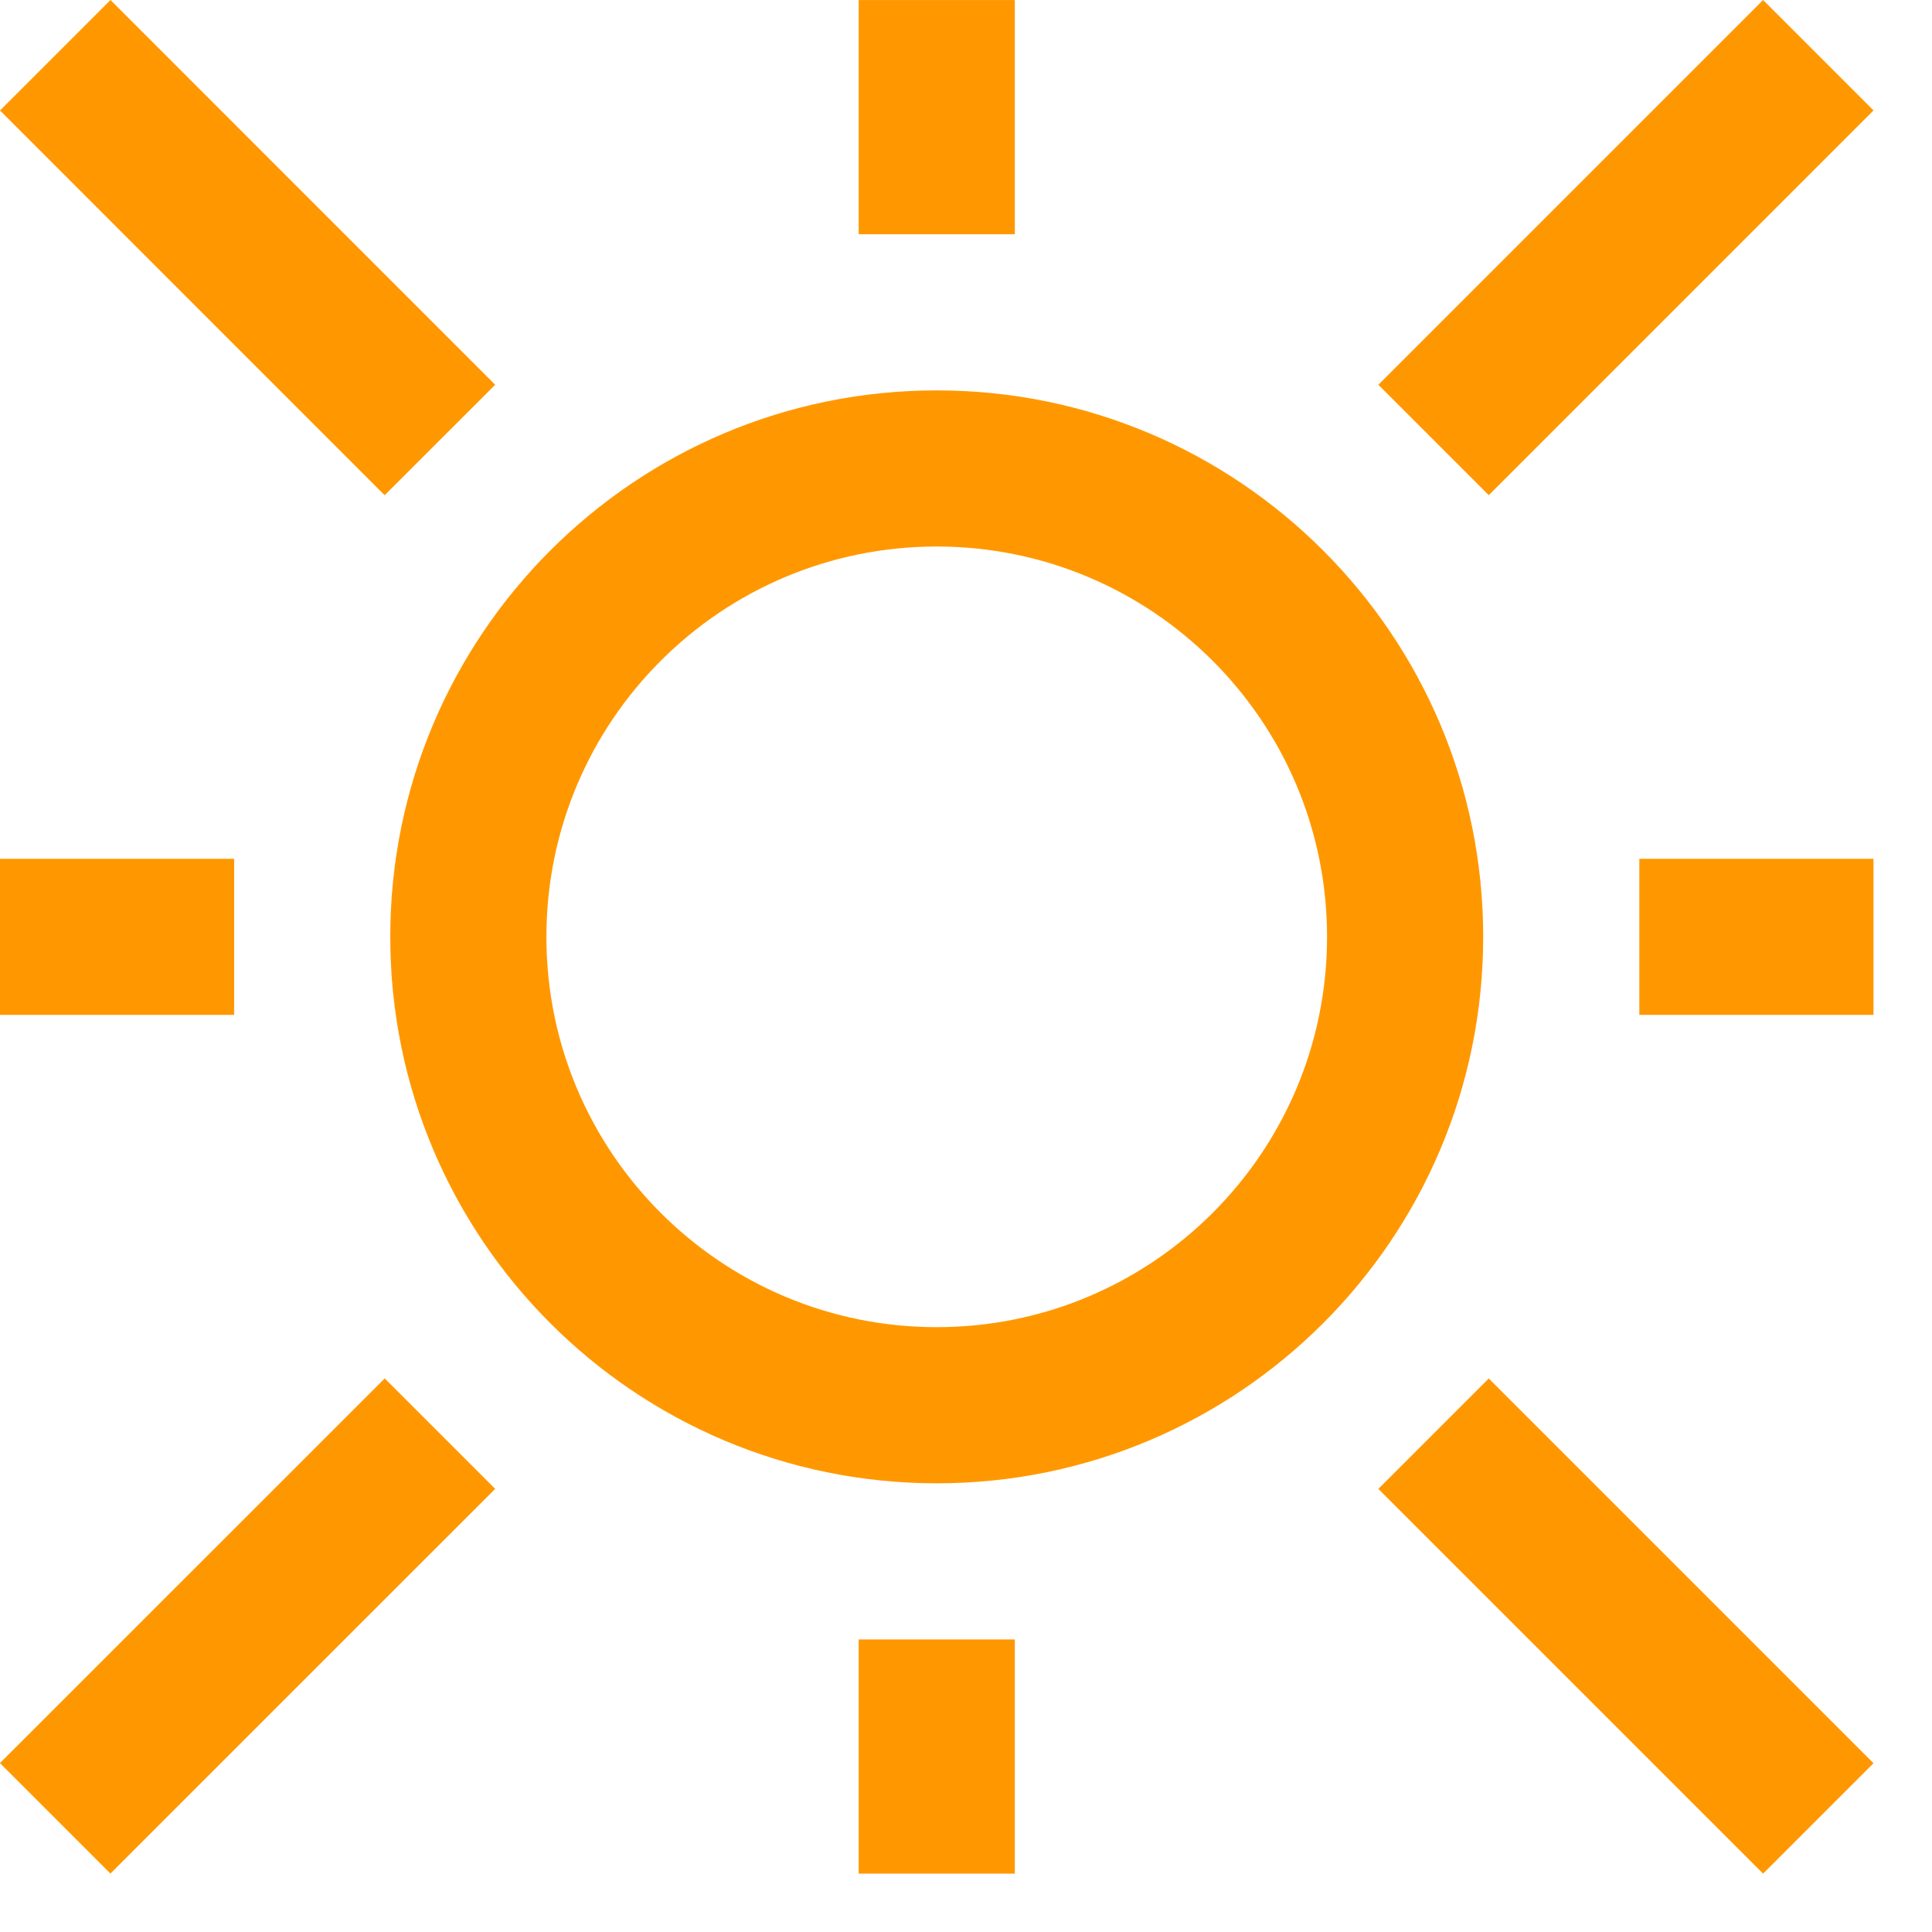
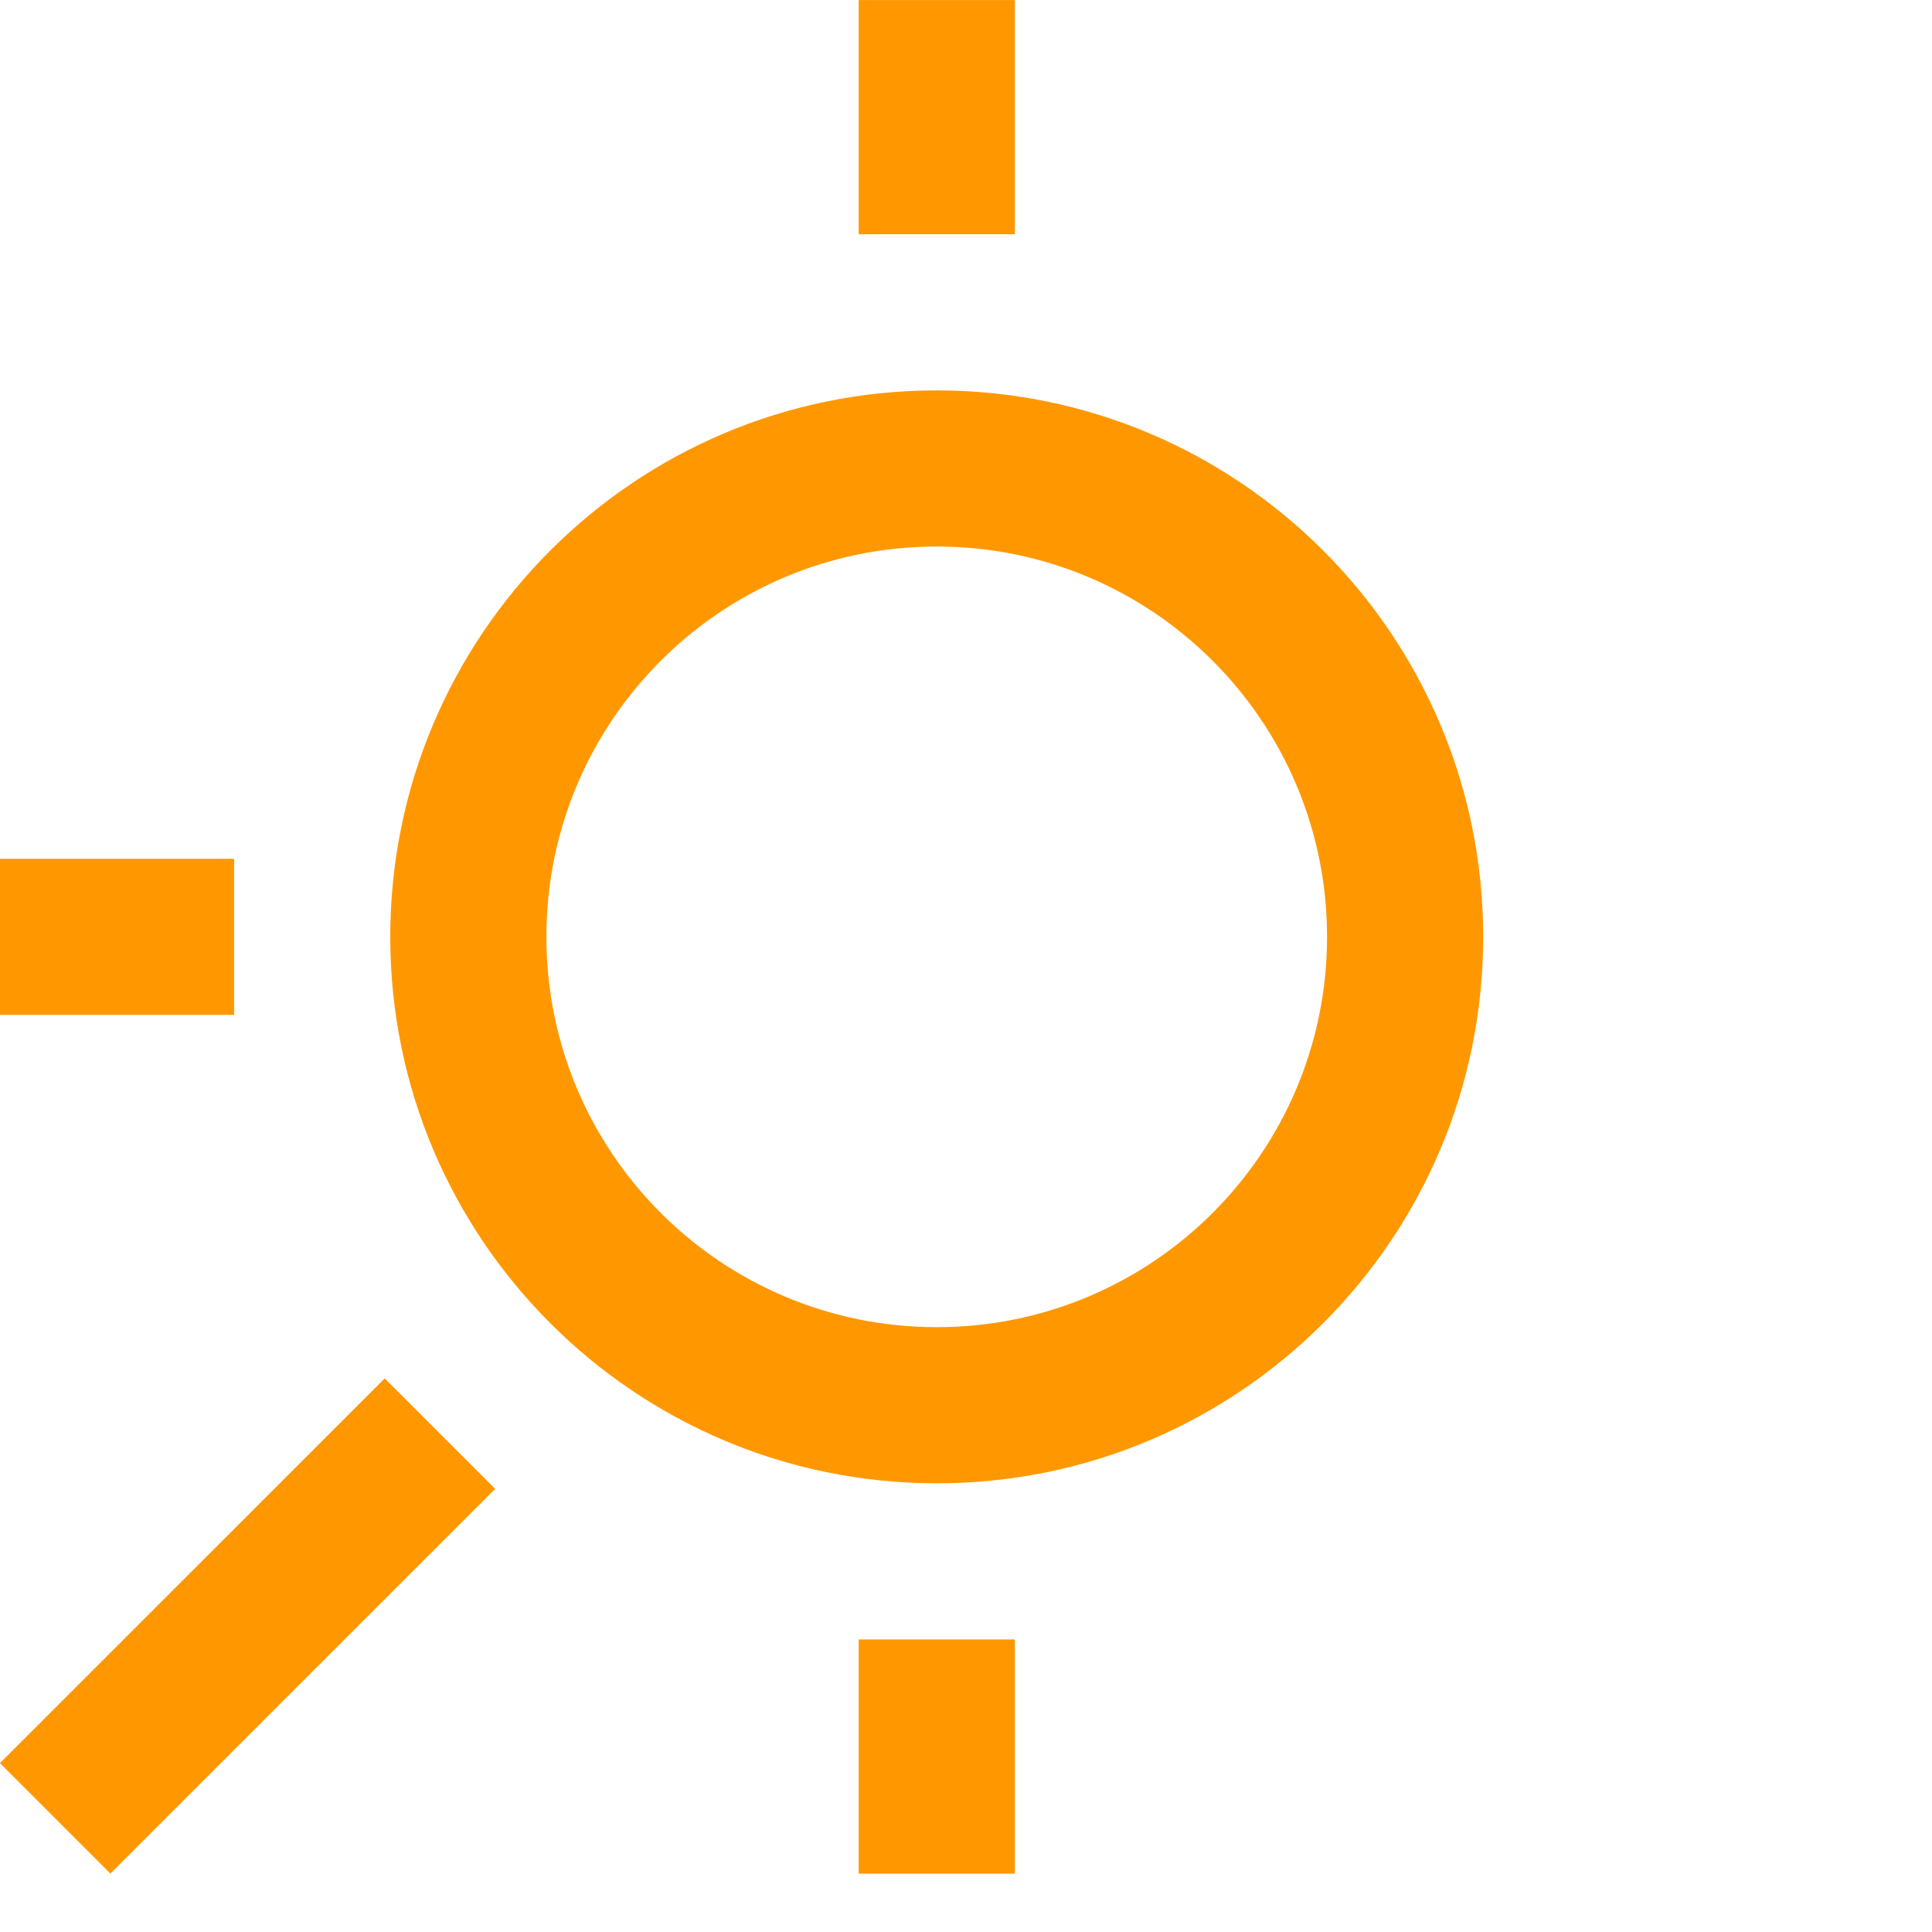
<svg xmlns="http://www.w3.org/2000/svg" viewBox="0 0 33 33" fill="none">
  <path d="M16 6.668C10.846 6.668 6.666 10.848 6.666 16.002C6.666 21.158 10.846 25.336 16 25.336C21.154 25.336 25.334 21.158 25.334 16.002C25.334 10.848 21.154 6.668 16 6.668ZM16 22.669C12.317 22.669 9.333 19.685 9.333 16.002C9.333 12.319 12.317 9.335 16 9.335C19.681 9.335 22.667 12.319 22.667 16.002C22.667 19.685 19.681 22.669 16 22.669Z" fill="#FF9800" />
  <path d="M17.334 0.001H14.667V4.001H17.334V0.001Z" fill="#FF9800" />
  <path d="M17.334 28.003H14.667V32.003H17.334V28.003Z" fill="#FF9800" />
  <path d="M3.999 14.669H-0.001V17.335H3.999V14.669Z" fill="#FF9800" />
-   <path d="M32.001 14.669H28.001V17.335H32.001V14.669Z" fill="#FF9800" />
-   <path d="M-7.41284e-05 1.887L6.57 8.459L8.458 6.572L1.887 -6.52696e-05L-7.41284e-05 1.887Z" fill="#FF9800" />
-   <path d="M23.543 25.431L30.115 32.003L32.001 30.117L25.429 23.545L23.543 25.431Z" fill="#FF9800" />
  <path d="M1.886 32.002L8.458 25.431L6.571 23.544L-0.001 30.115L1.886 32.002Z" fill="#FF9800" />
-   <path d="M25.429 8.458L32.001 1.886L30.115 0L23.543 6.572L25.429 8.458Z" fill="#FF9800" />
</svg>